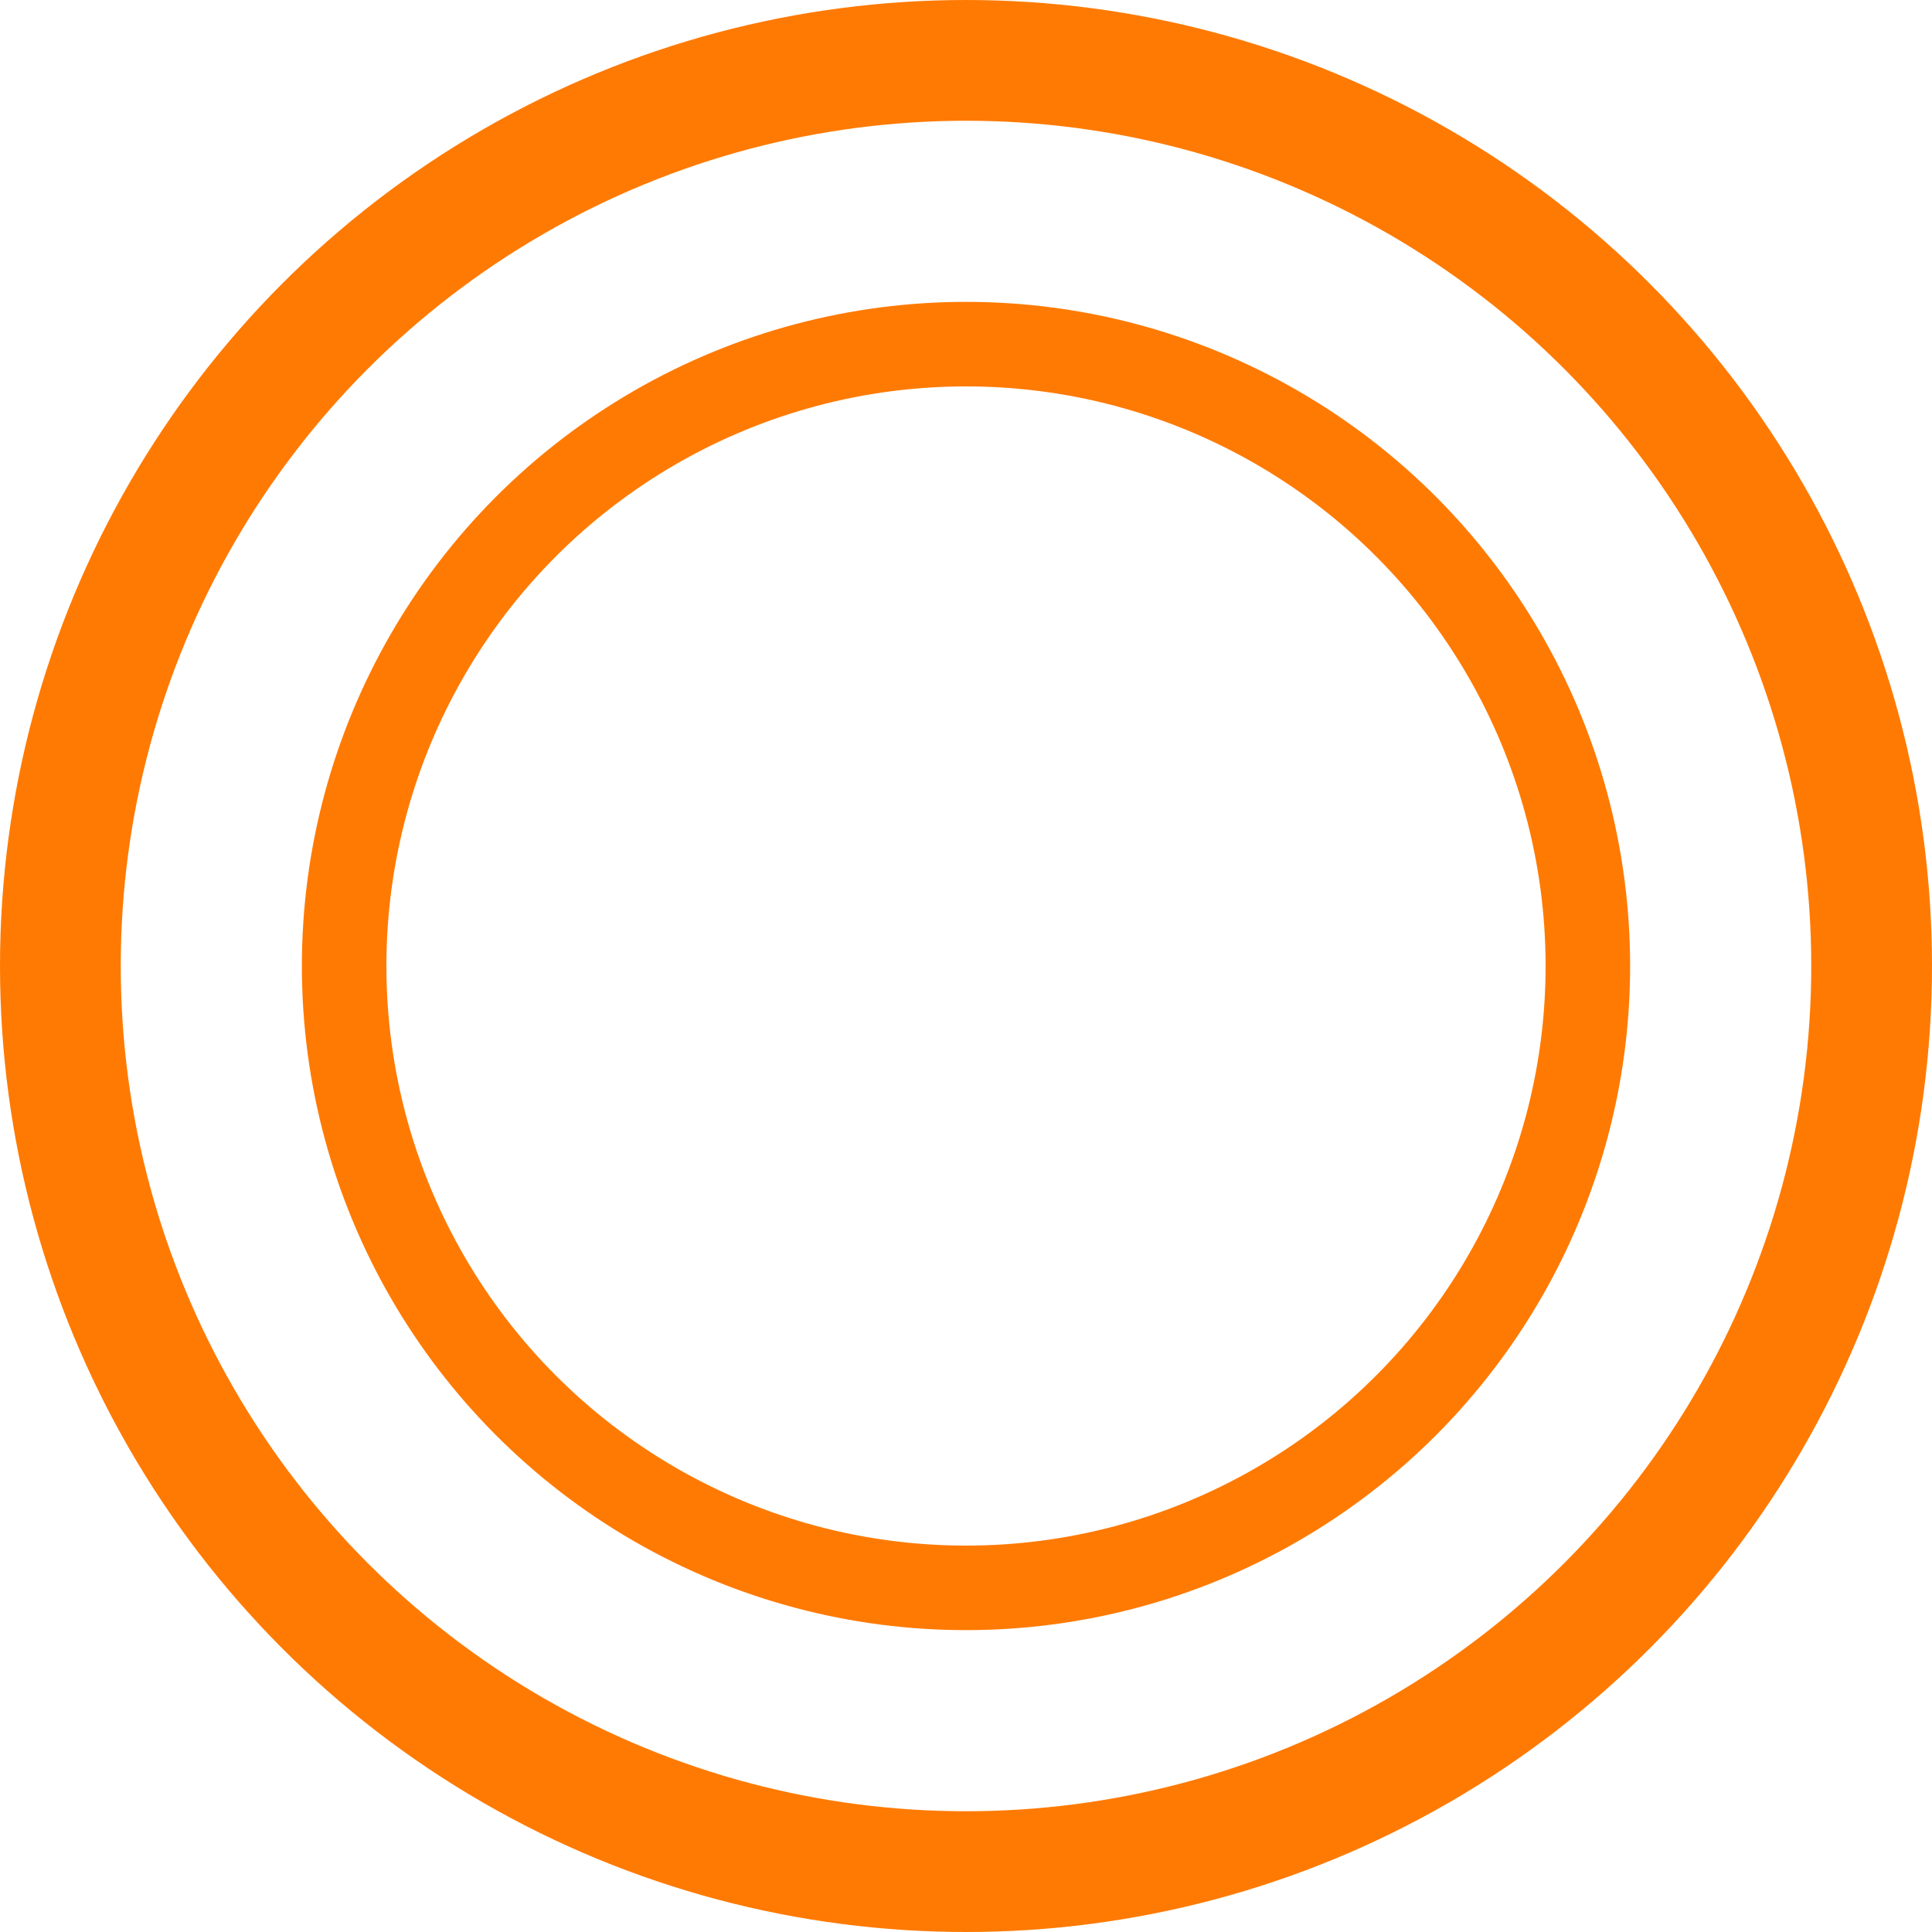
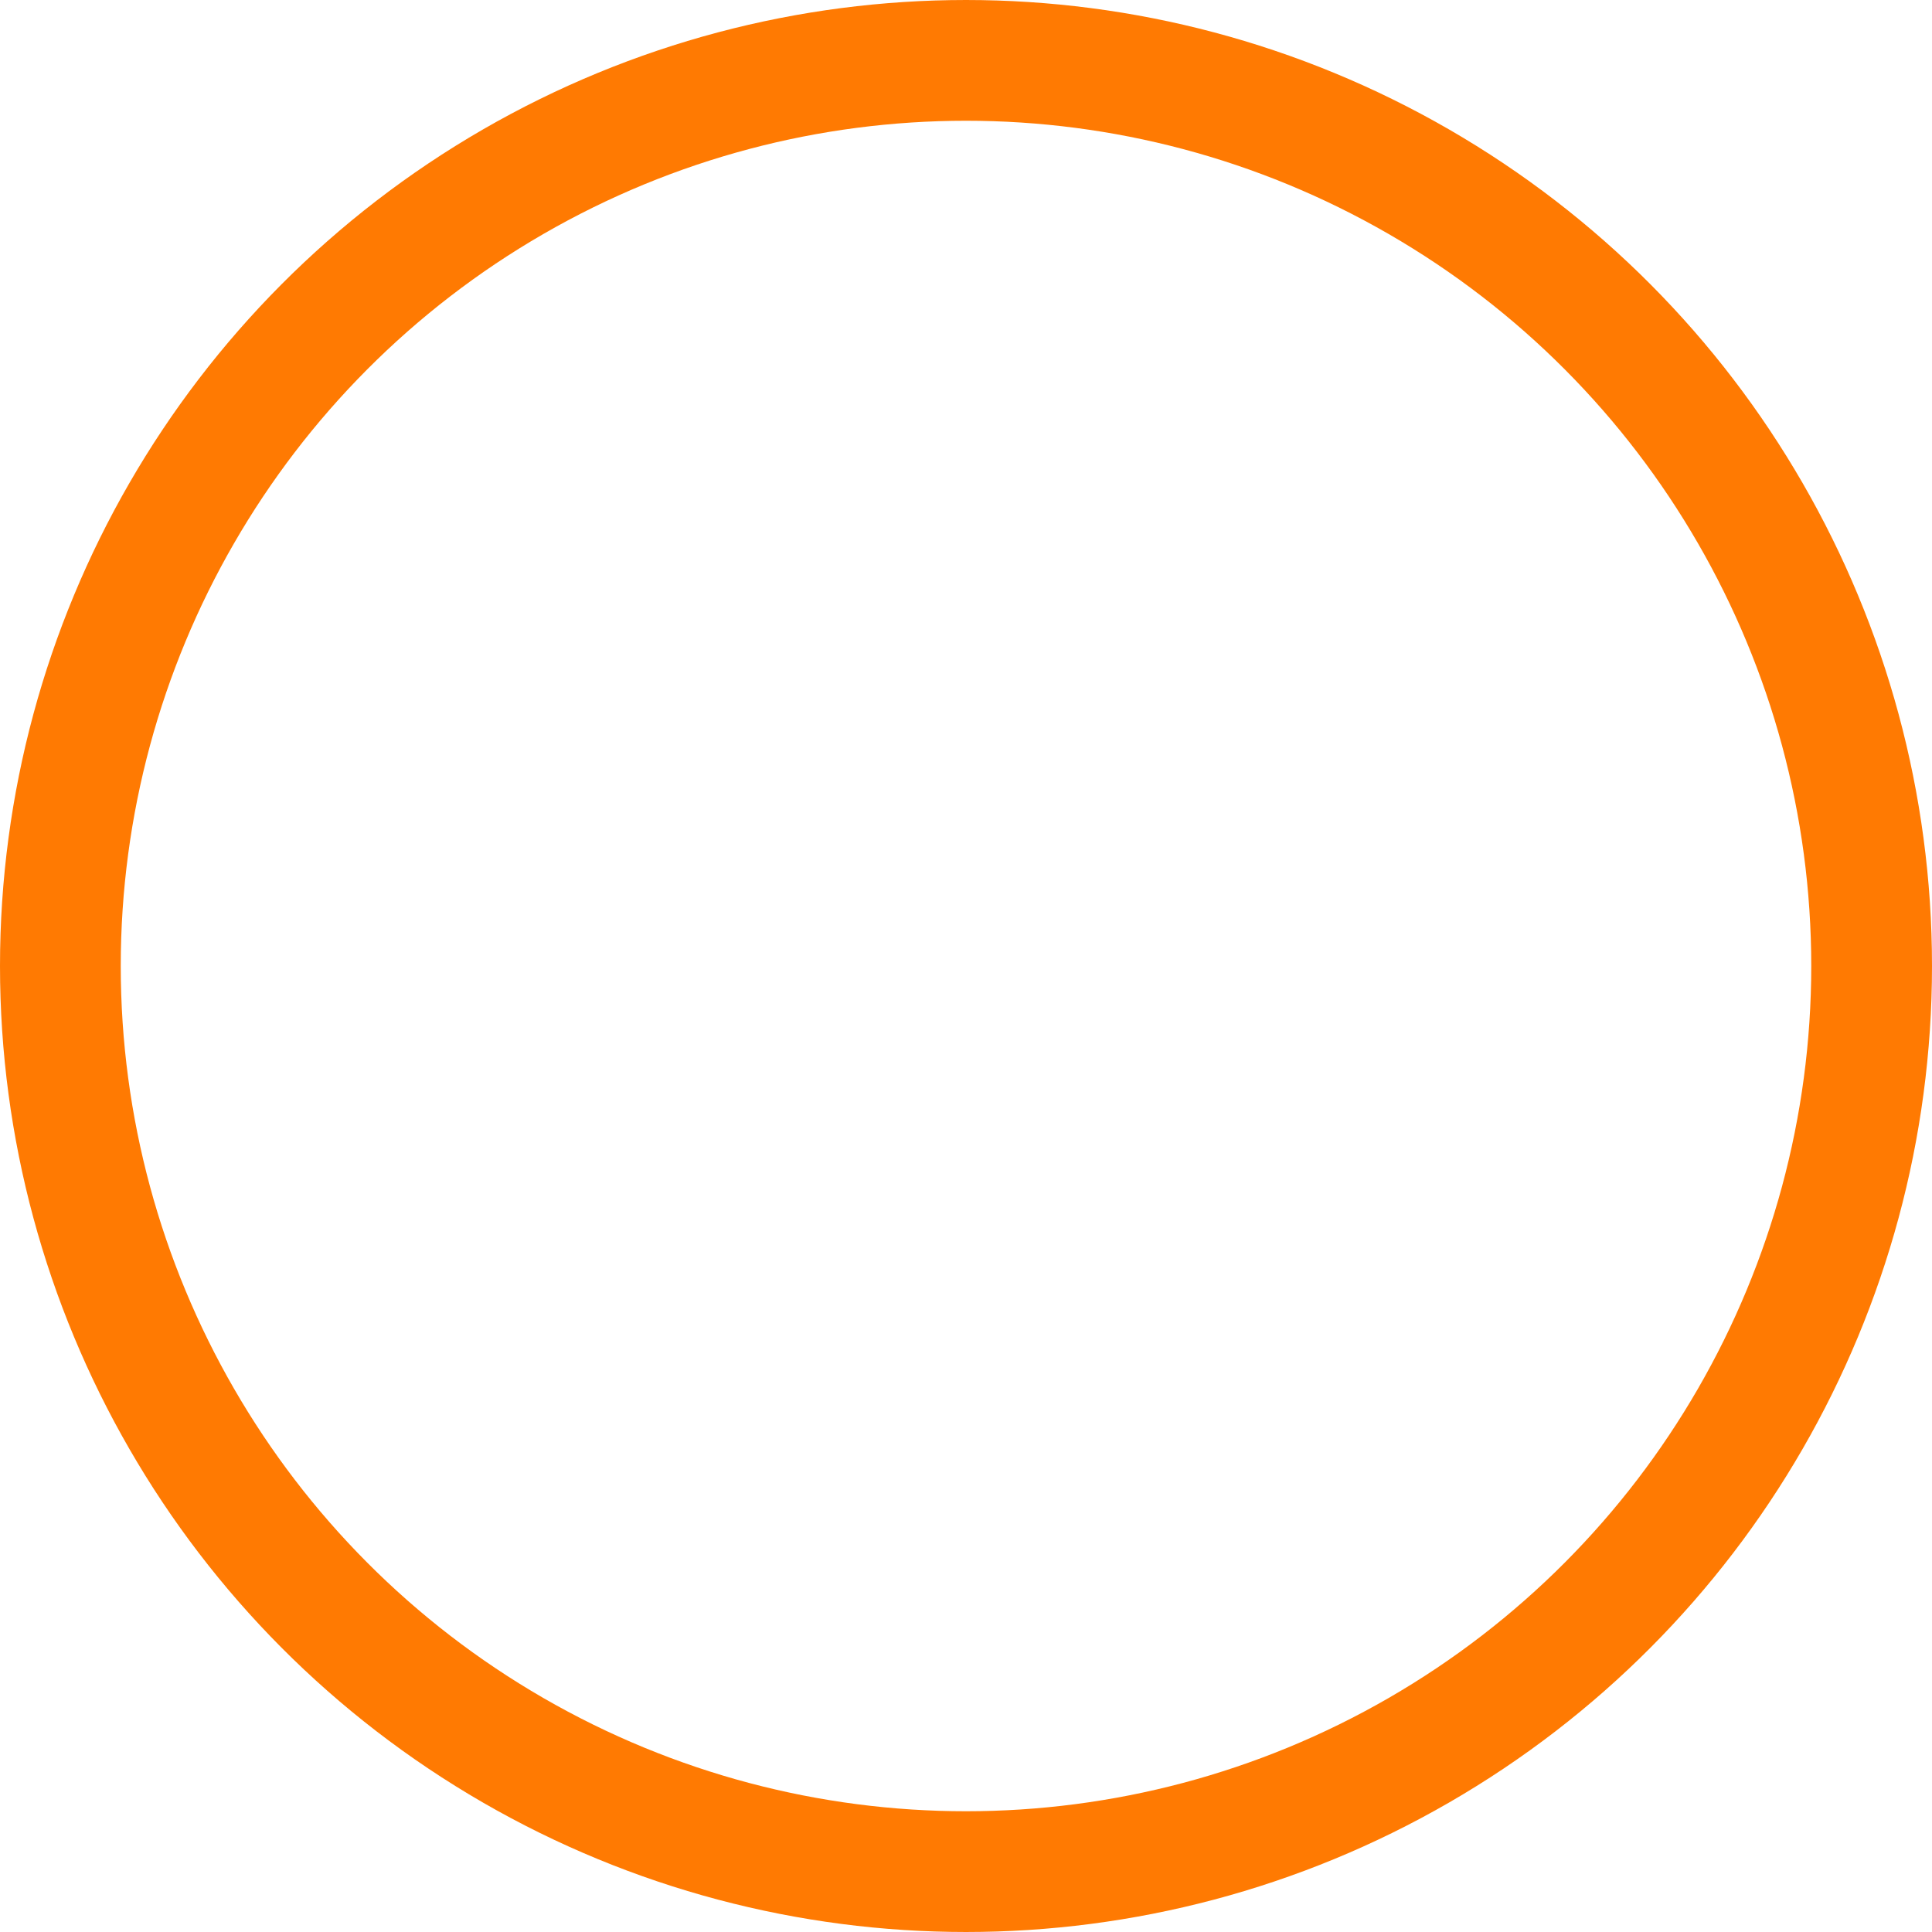
<svg xmlns="http://www.w3.org/2000/svg" width="32" height="32" viewBox="0 0 32 32" fill="none">
  <circle cx="16" cy="16" r="15" stroke="#FF7A02" stroke-width="2" />
-   <circle cx="16" cy="16" r="10.3" stroke="#FF7A02" stroke-width="1.4" />
</svg>